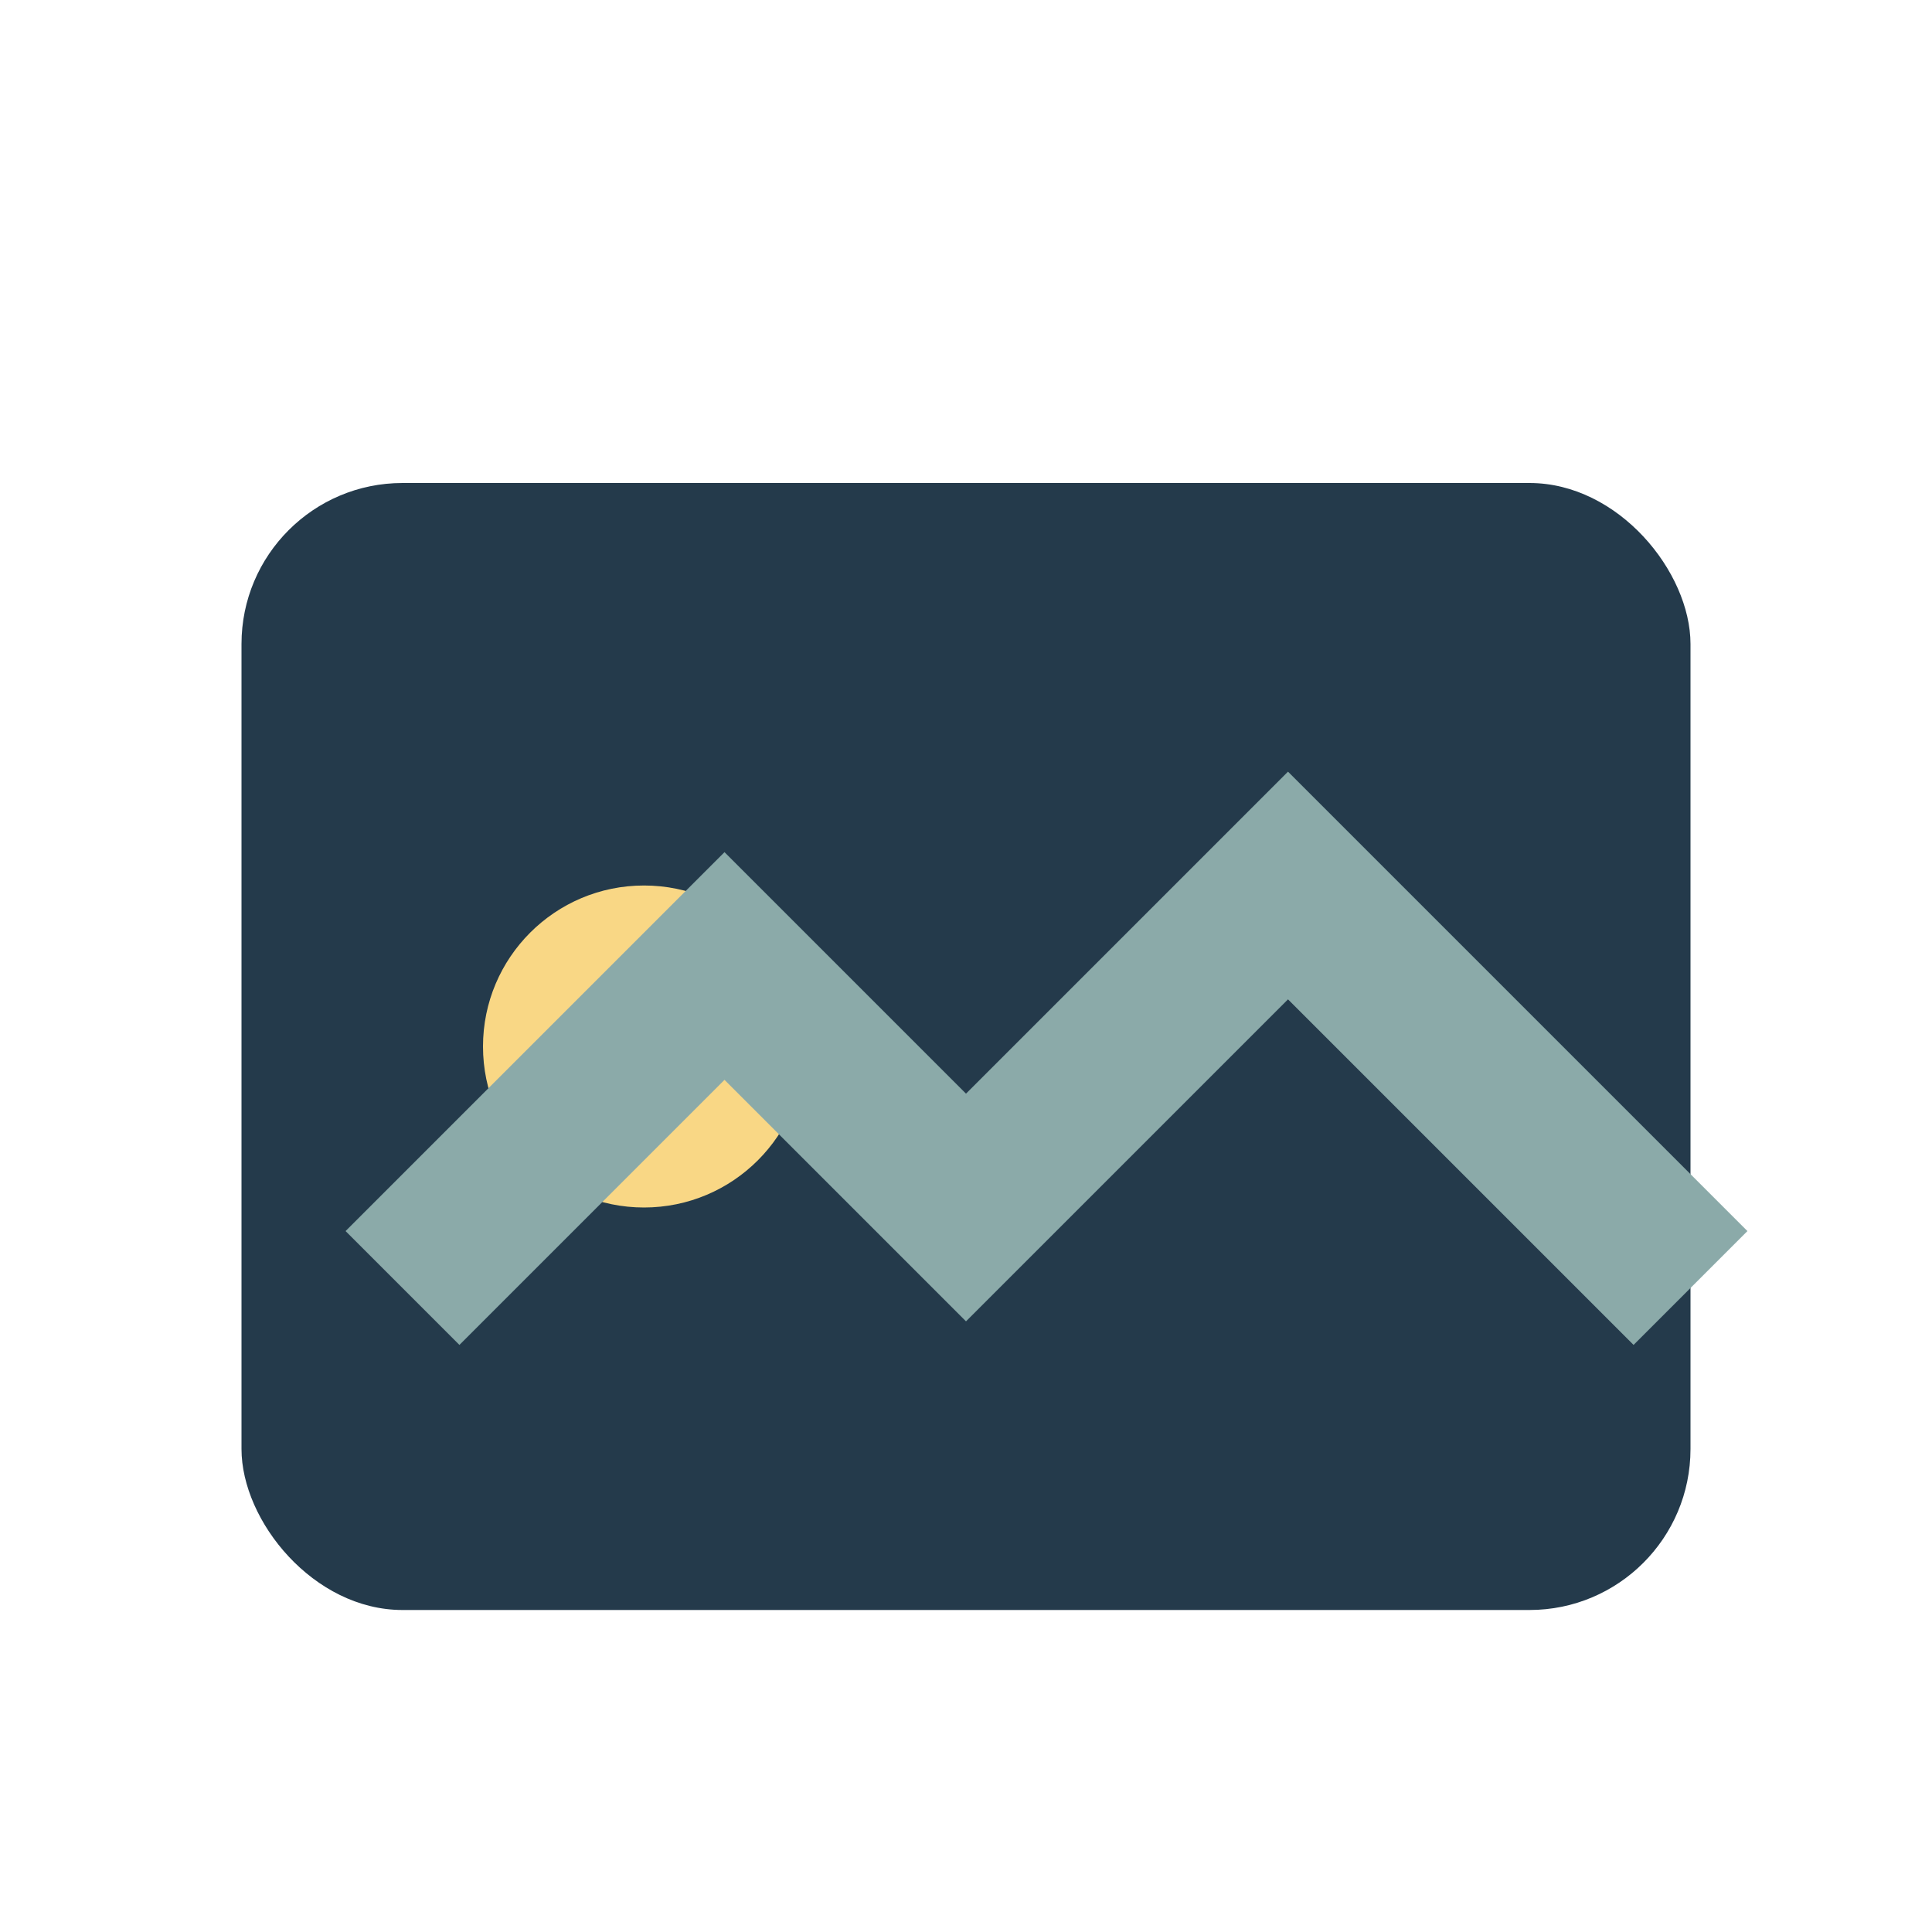
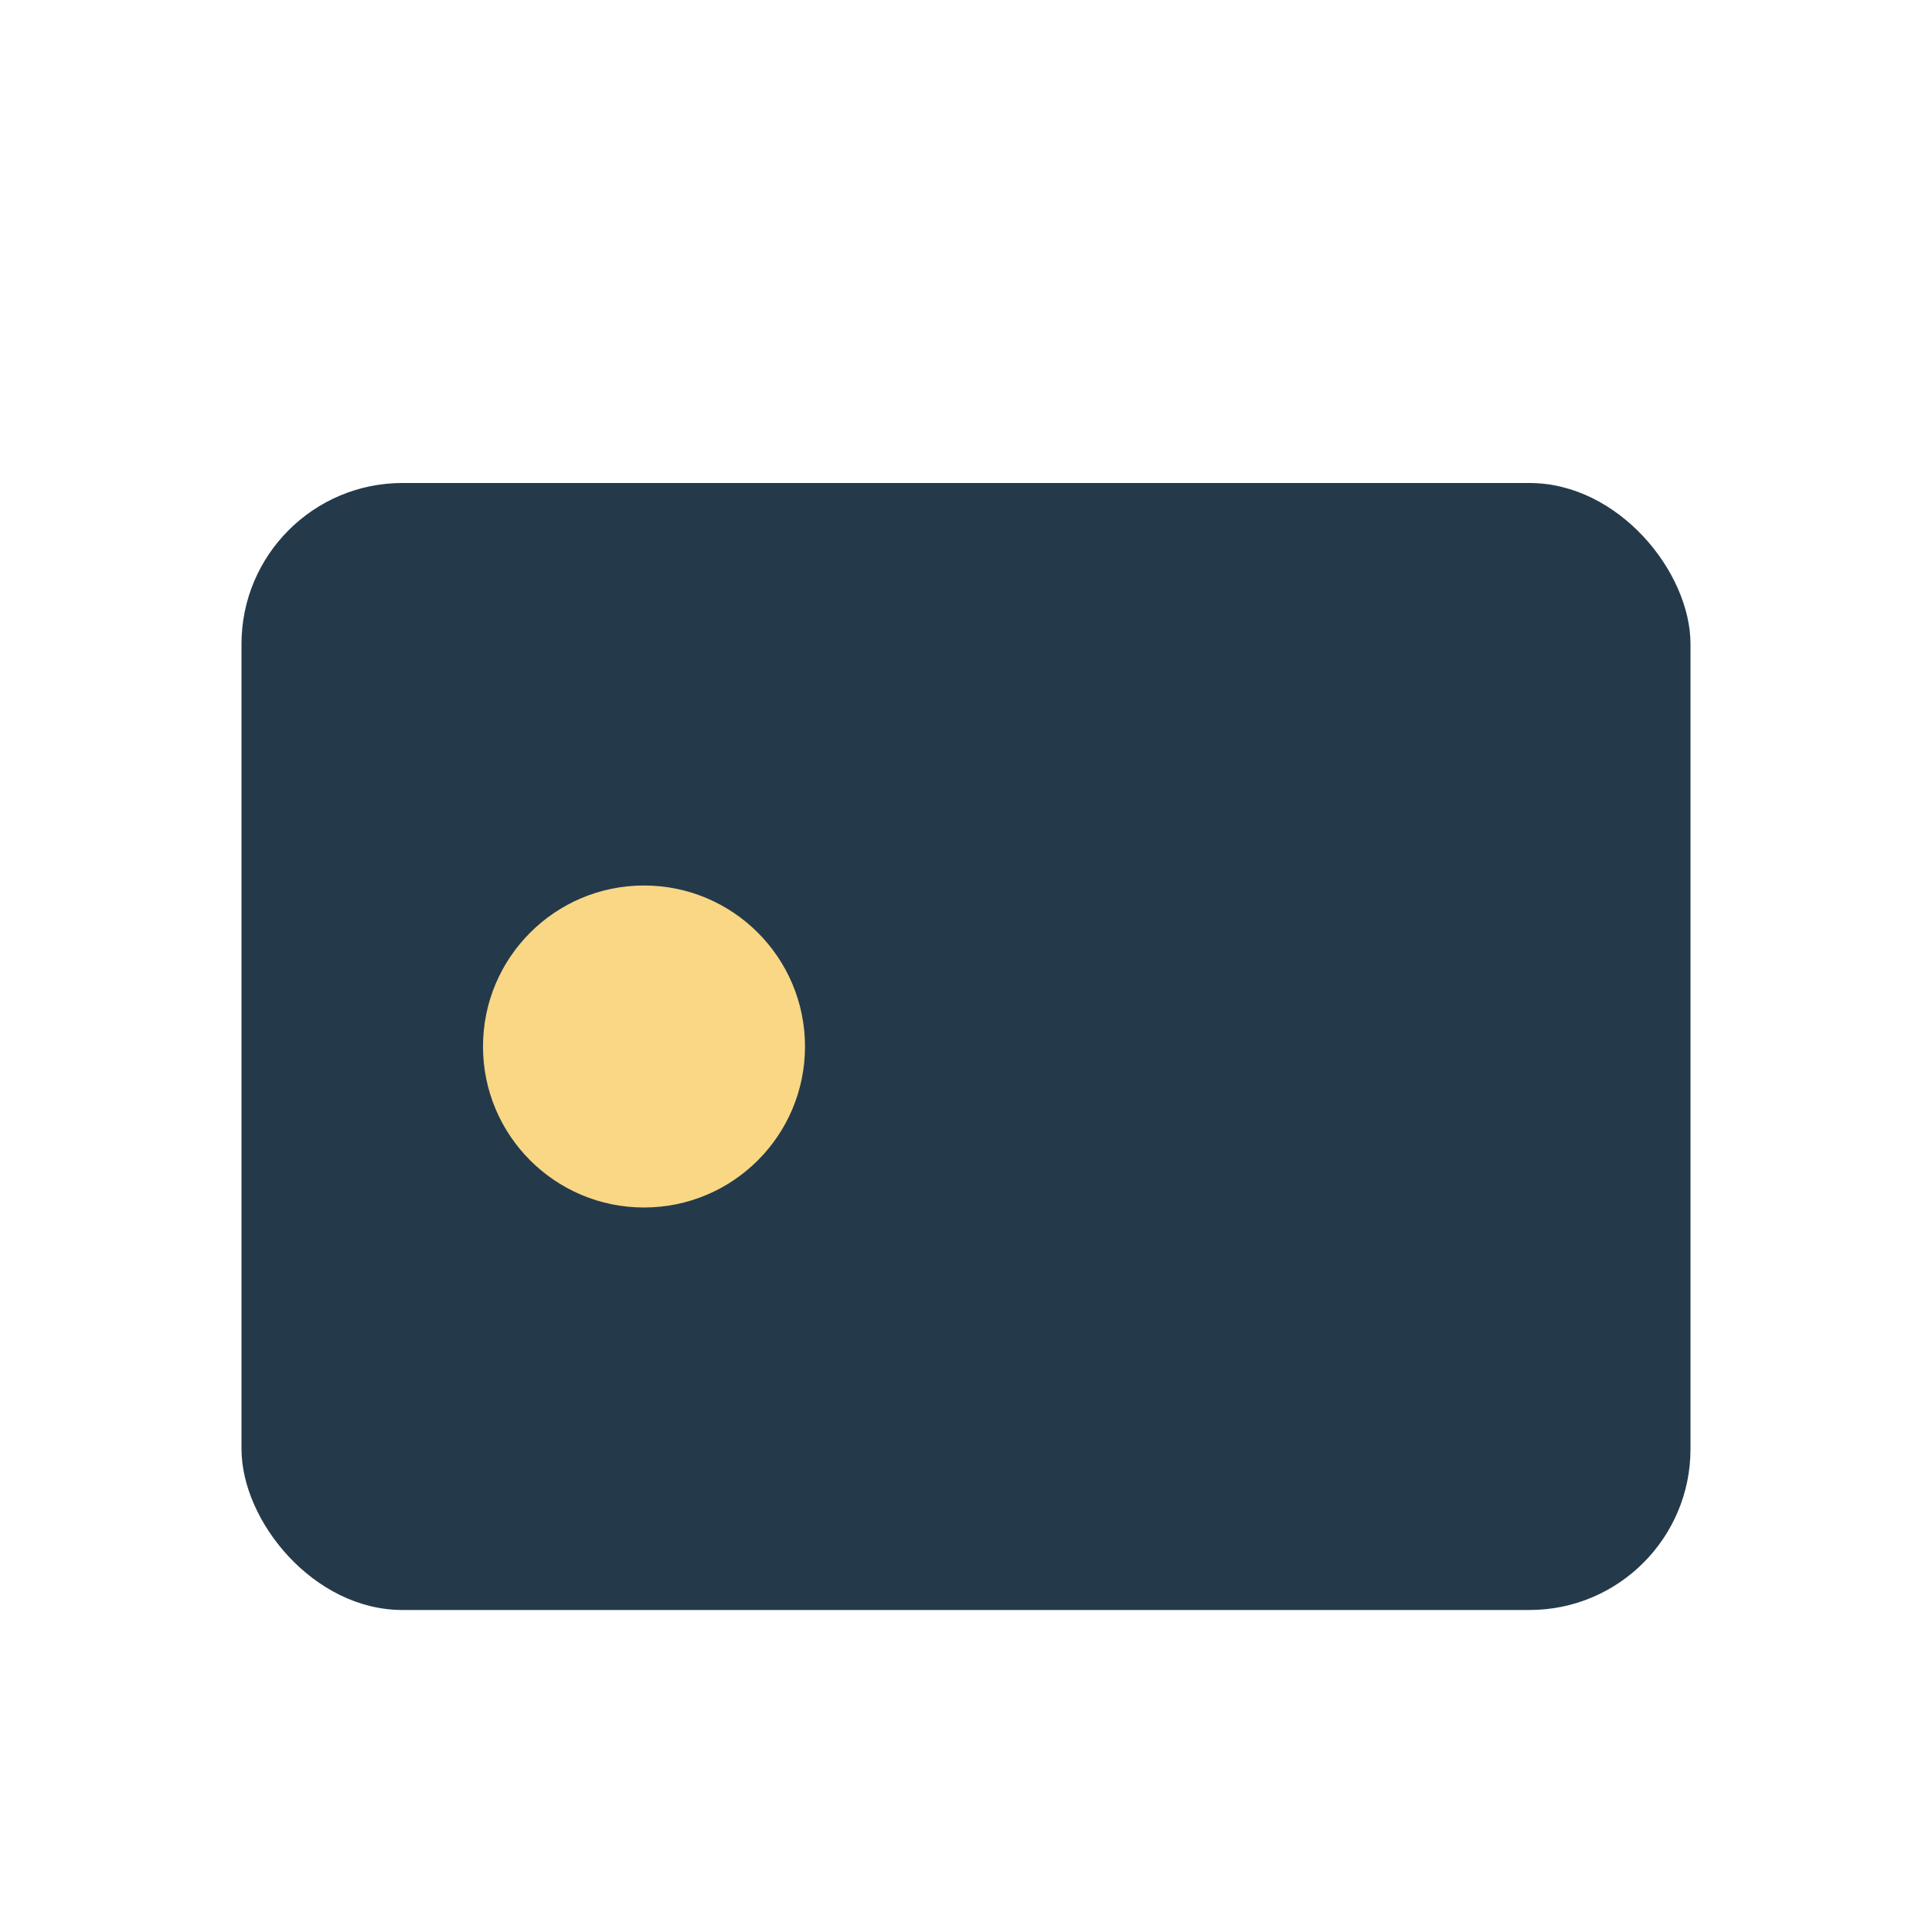
<svg xmlns="http://www.w3.org/2000/svg" viewBox="0 0 24 24" width="24" height="24">
  <rect x="3" y="6" width="18" height="14" rx="2" fill="#243A4B" />
  <circle cx="8" cy="13" r="2" fill="#F9D785" />
-   <path d="M21 16l-5-5-4 4-3-3-4 4" stroke="#8BAAA9" stroke-width="2" fill="none" />
</svg>